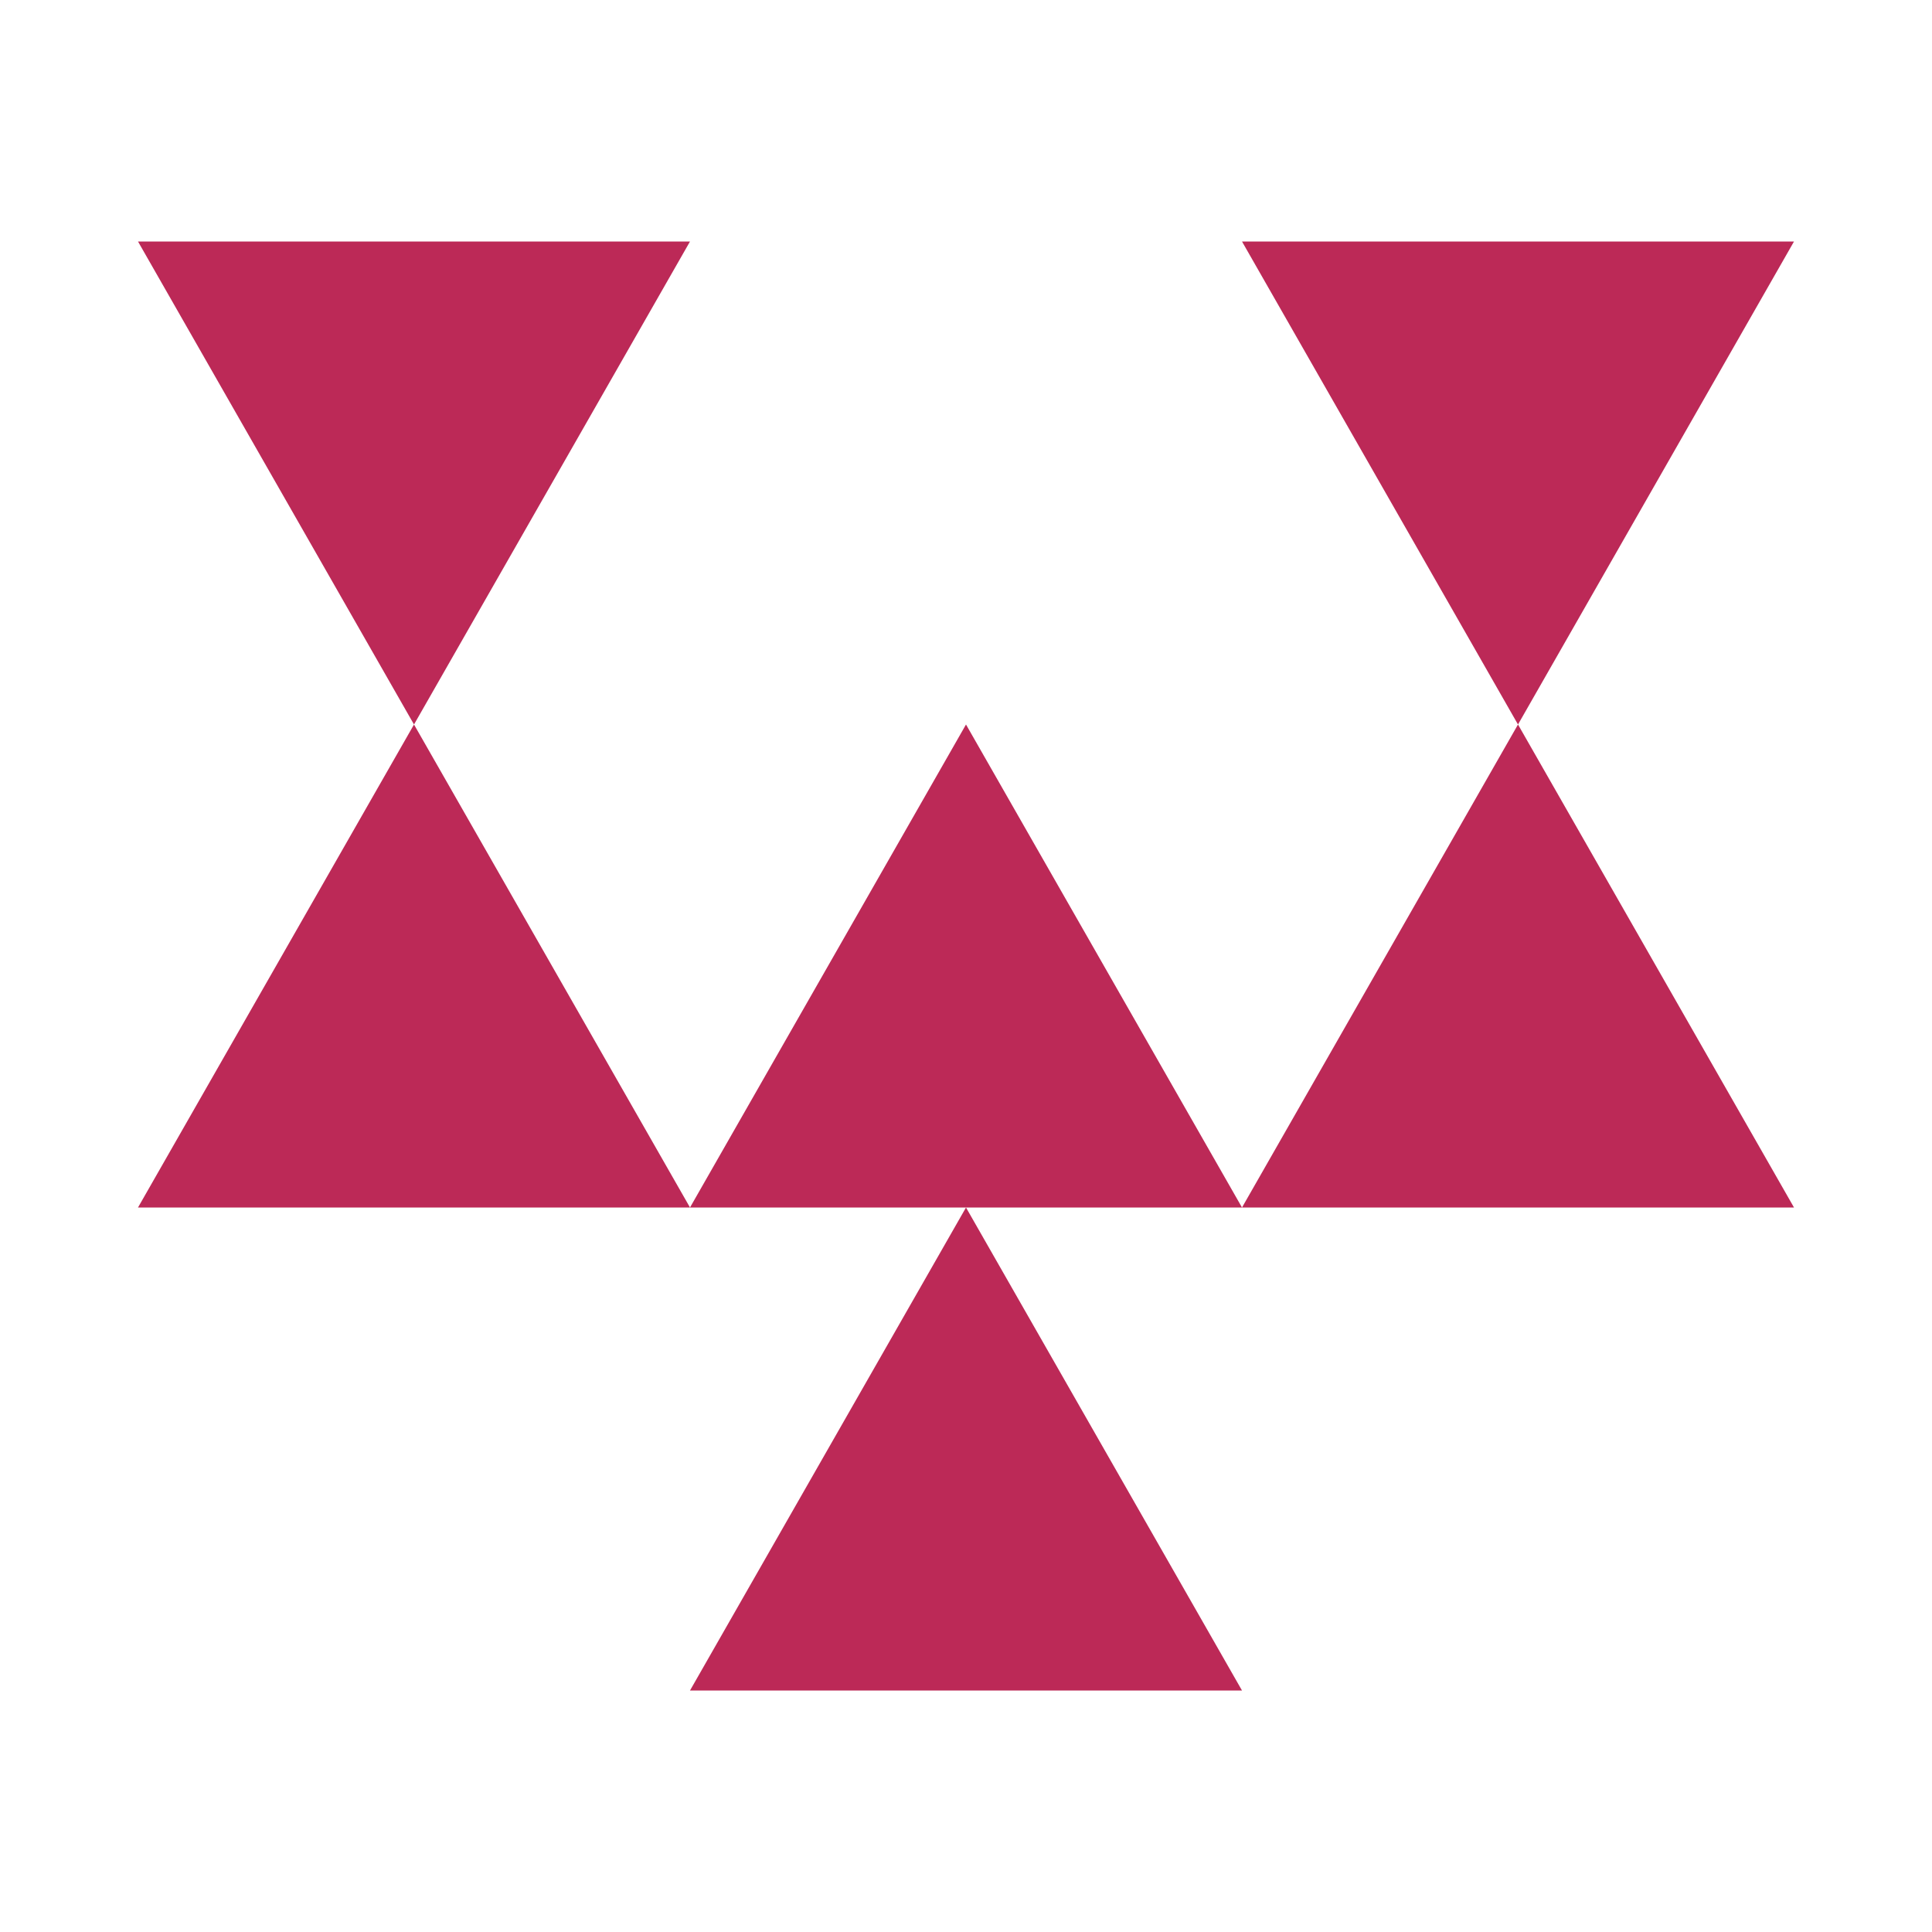
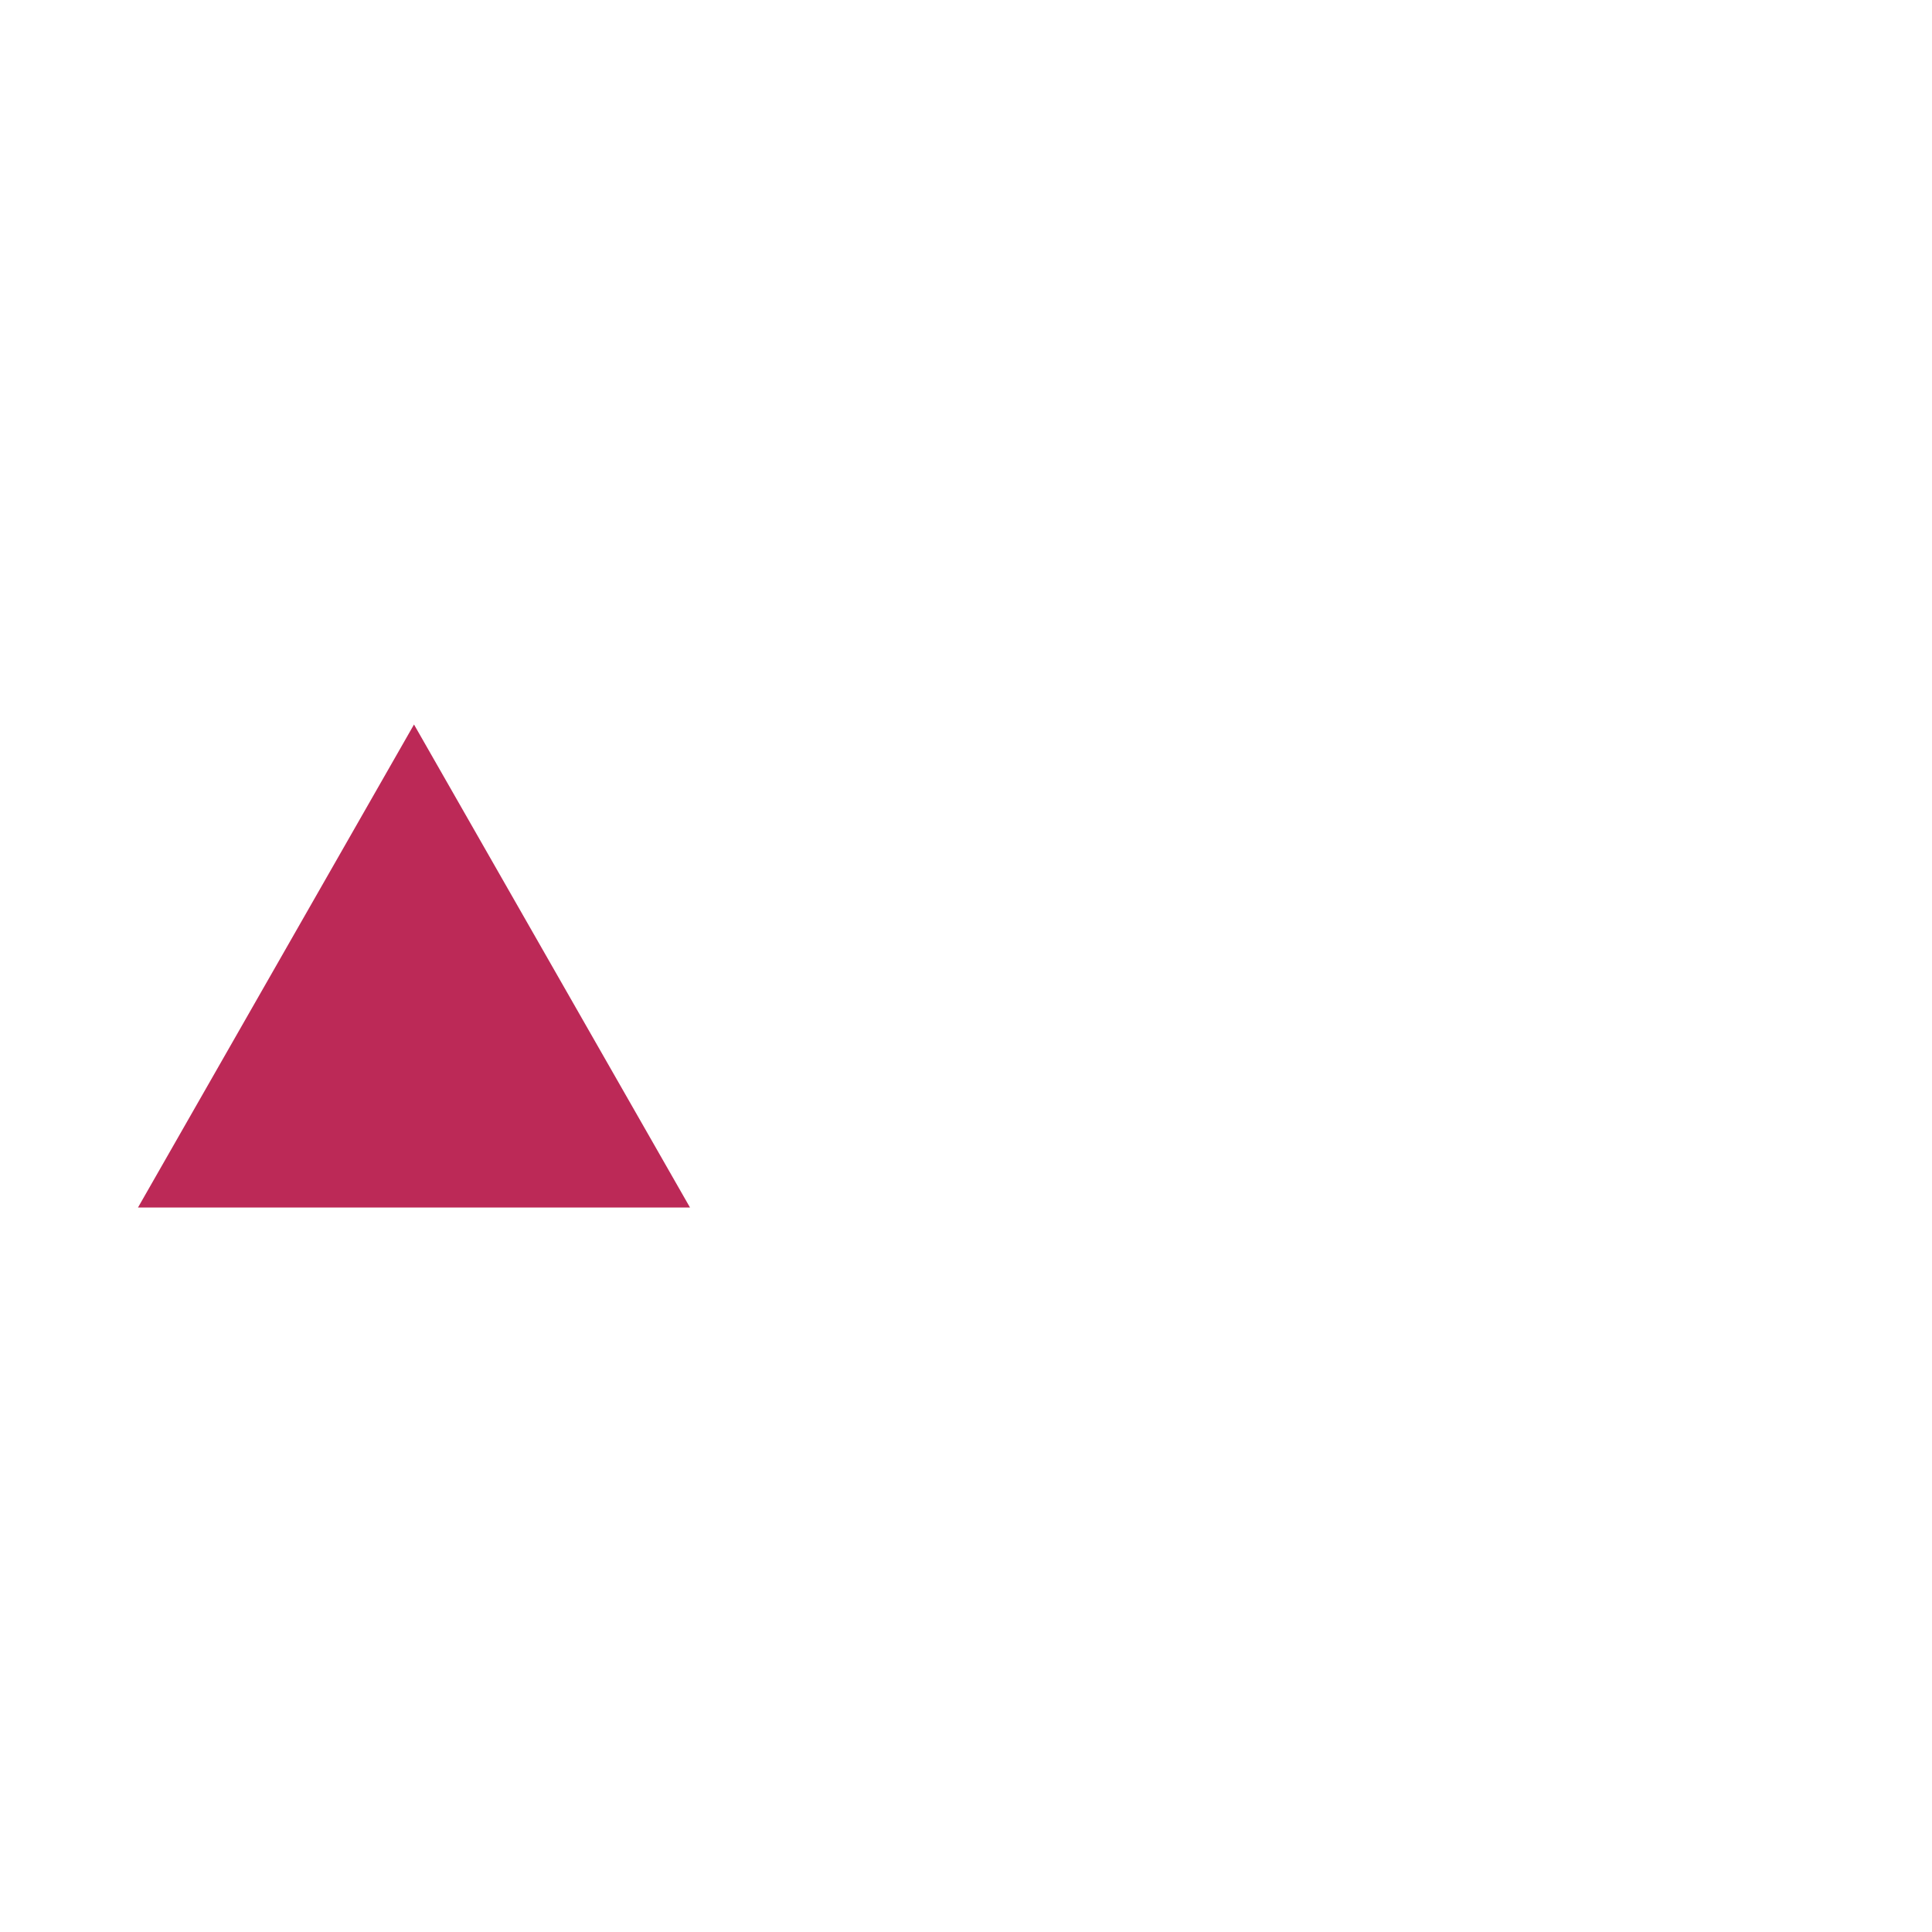
<svg xmlns="http://www.w3.org/2000/svg" width="56" height="56" viewBox="0 0 56 56" fill="none">
-   <path d="M28 35L20 49H36L28 35Z" fill="#BC2957" />
-   <path d="M28 21L20 35H36L28 21Z" fill="#BC2957" />
-   <path d="M44 21L36 35H52L44 21Z" fill="#BC2957" />
  <path d="M12 21L4 35H20L12 21Z" fill="#BC2957" />
-   <path d="M44 21L52 7H36L44 21Z" fill="#BC2957" />
-   <path d="M12 21L20 7H4L12 21Z" fill="#BC2957" />
</svg>